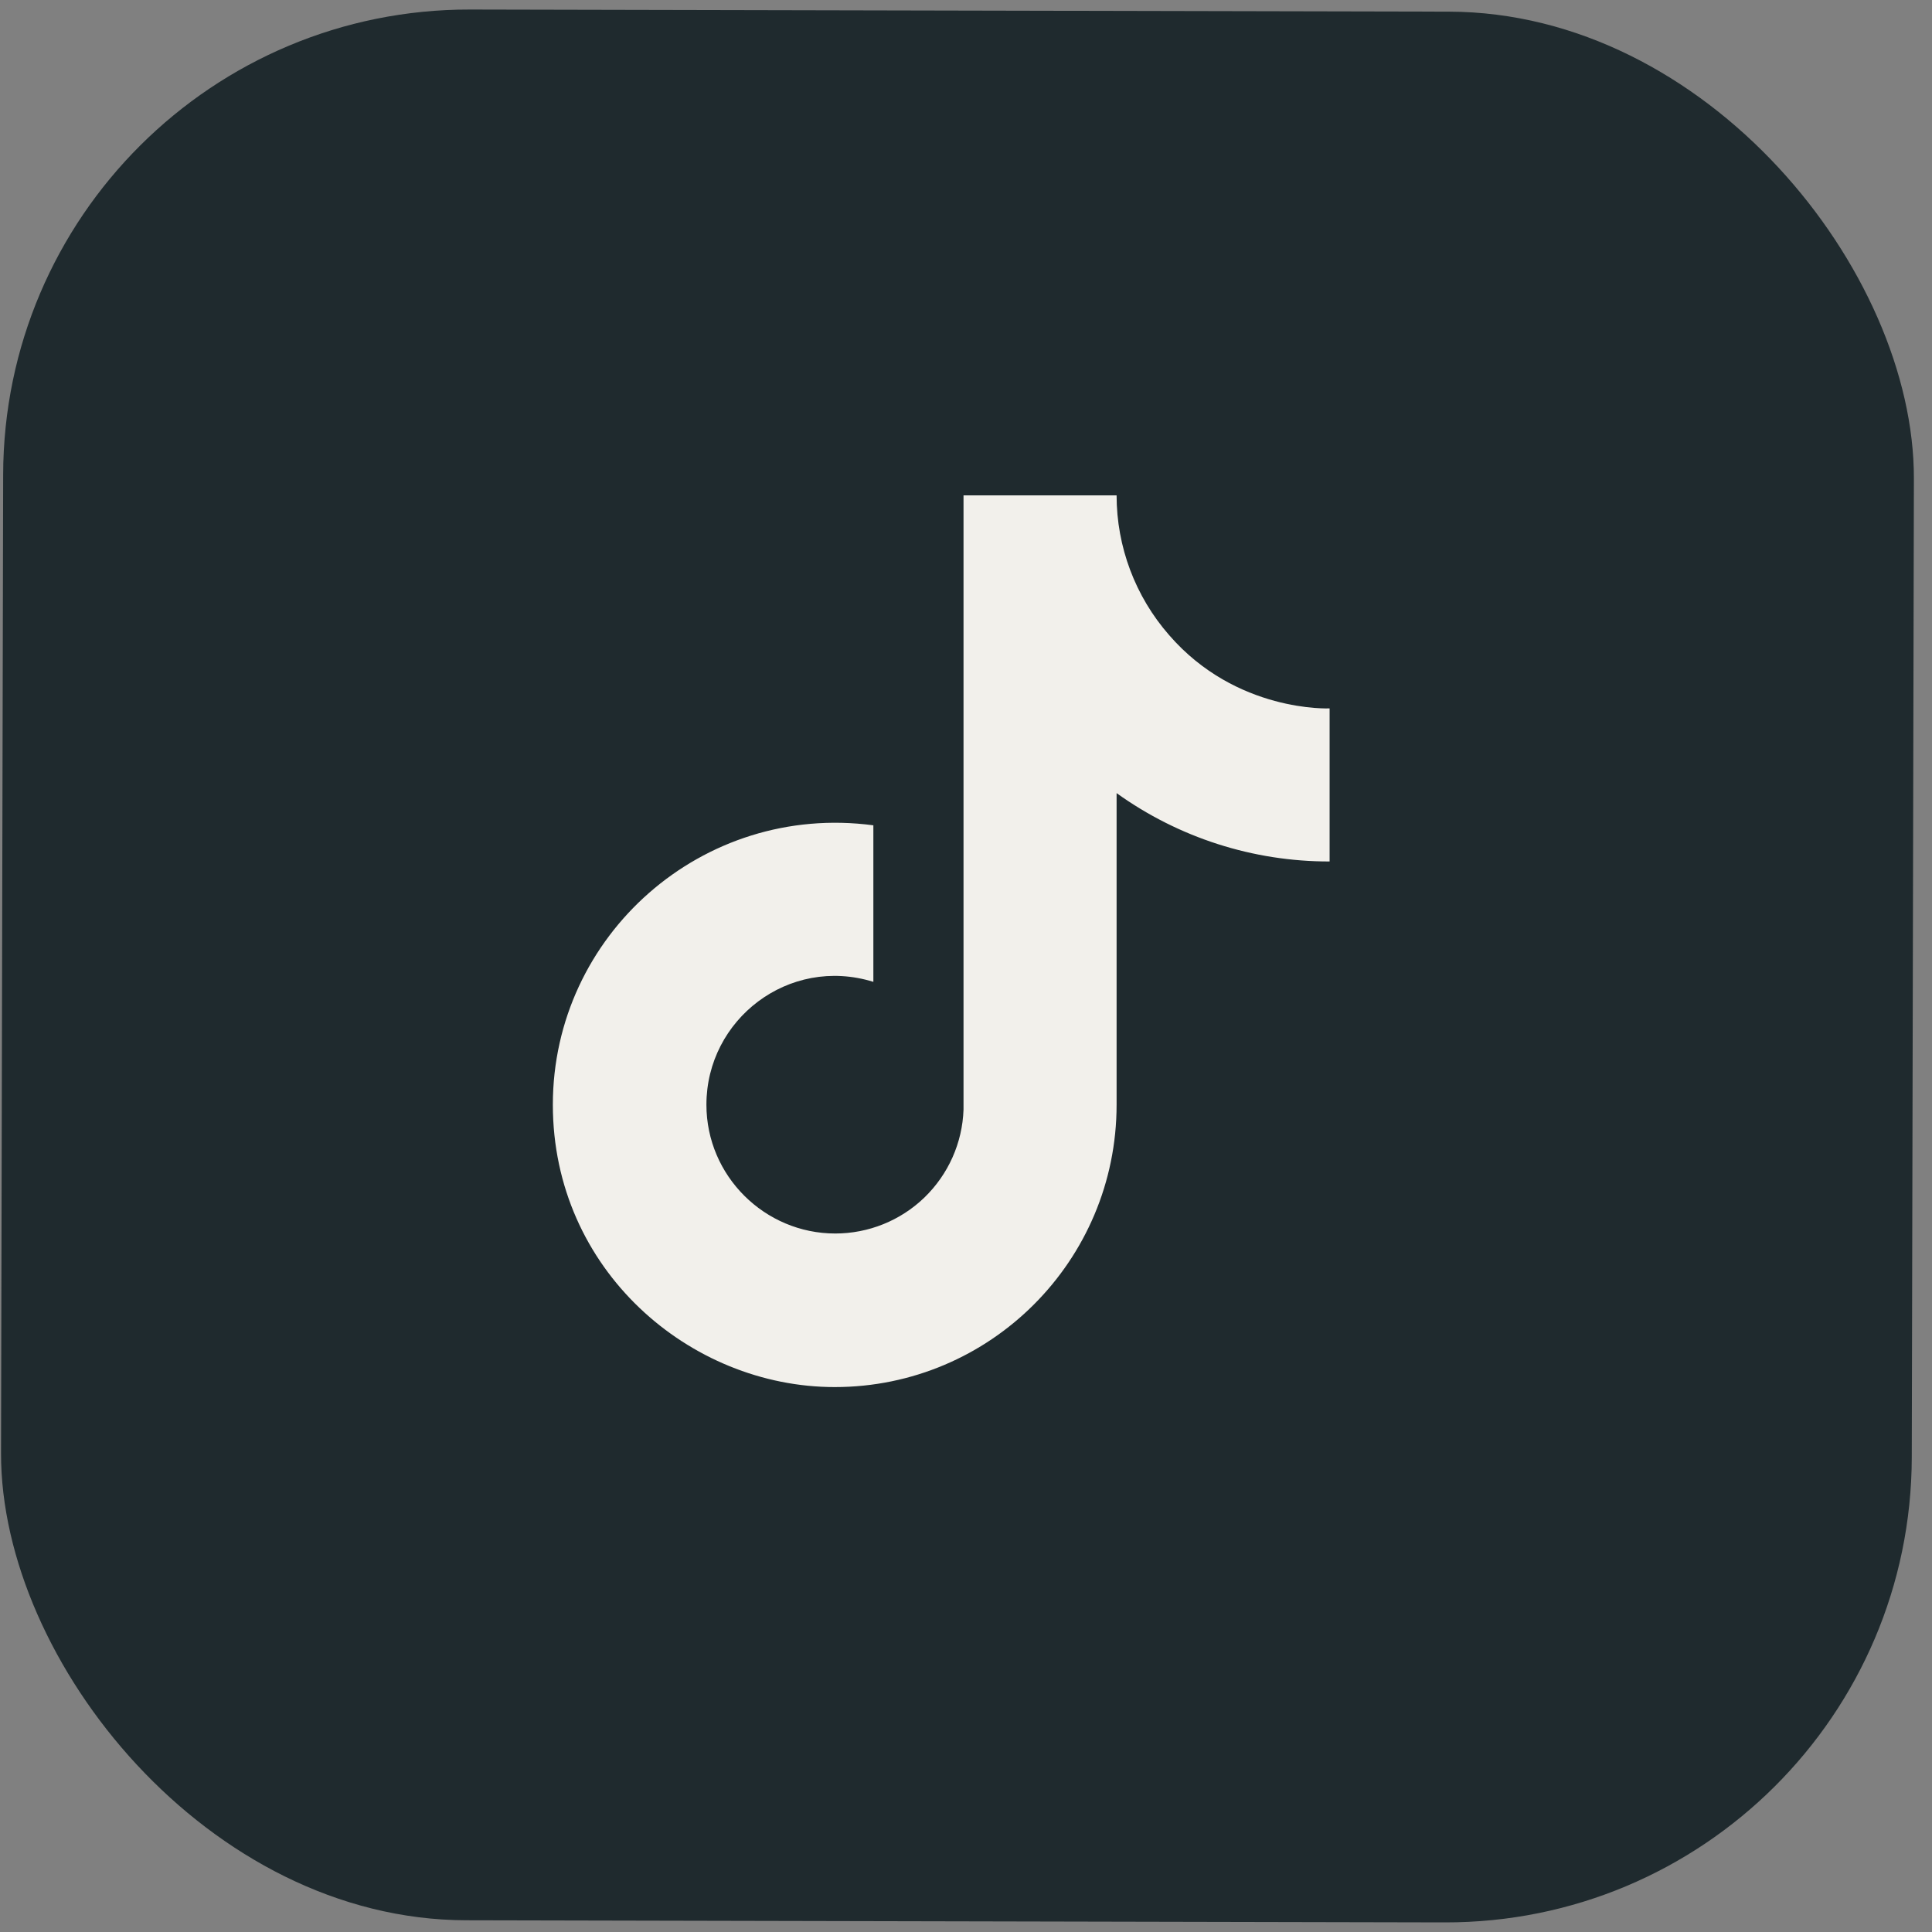
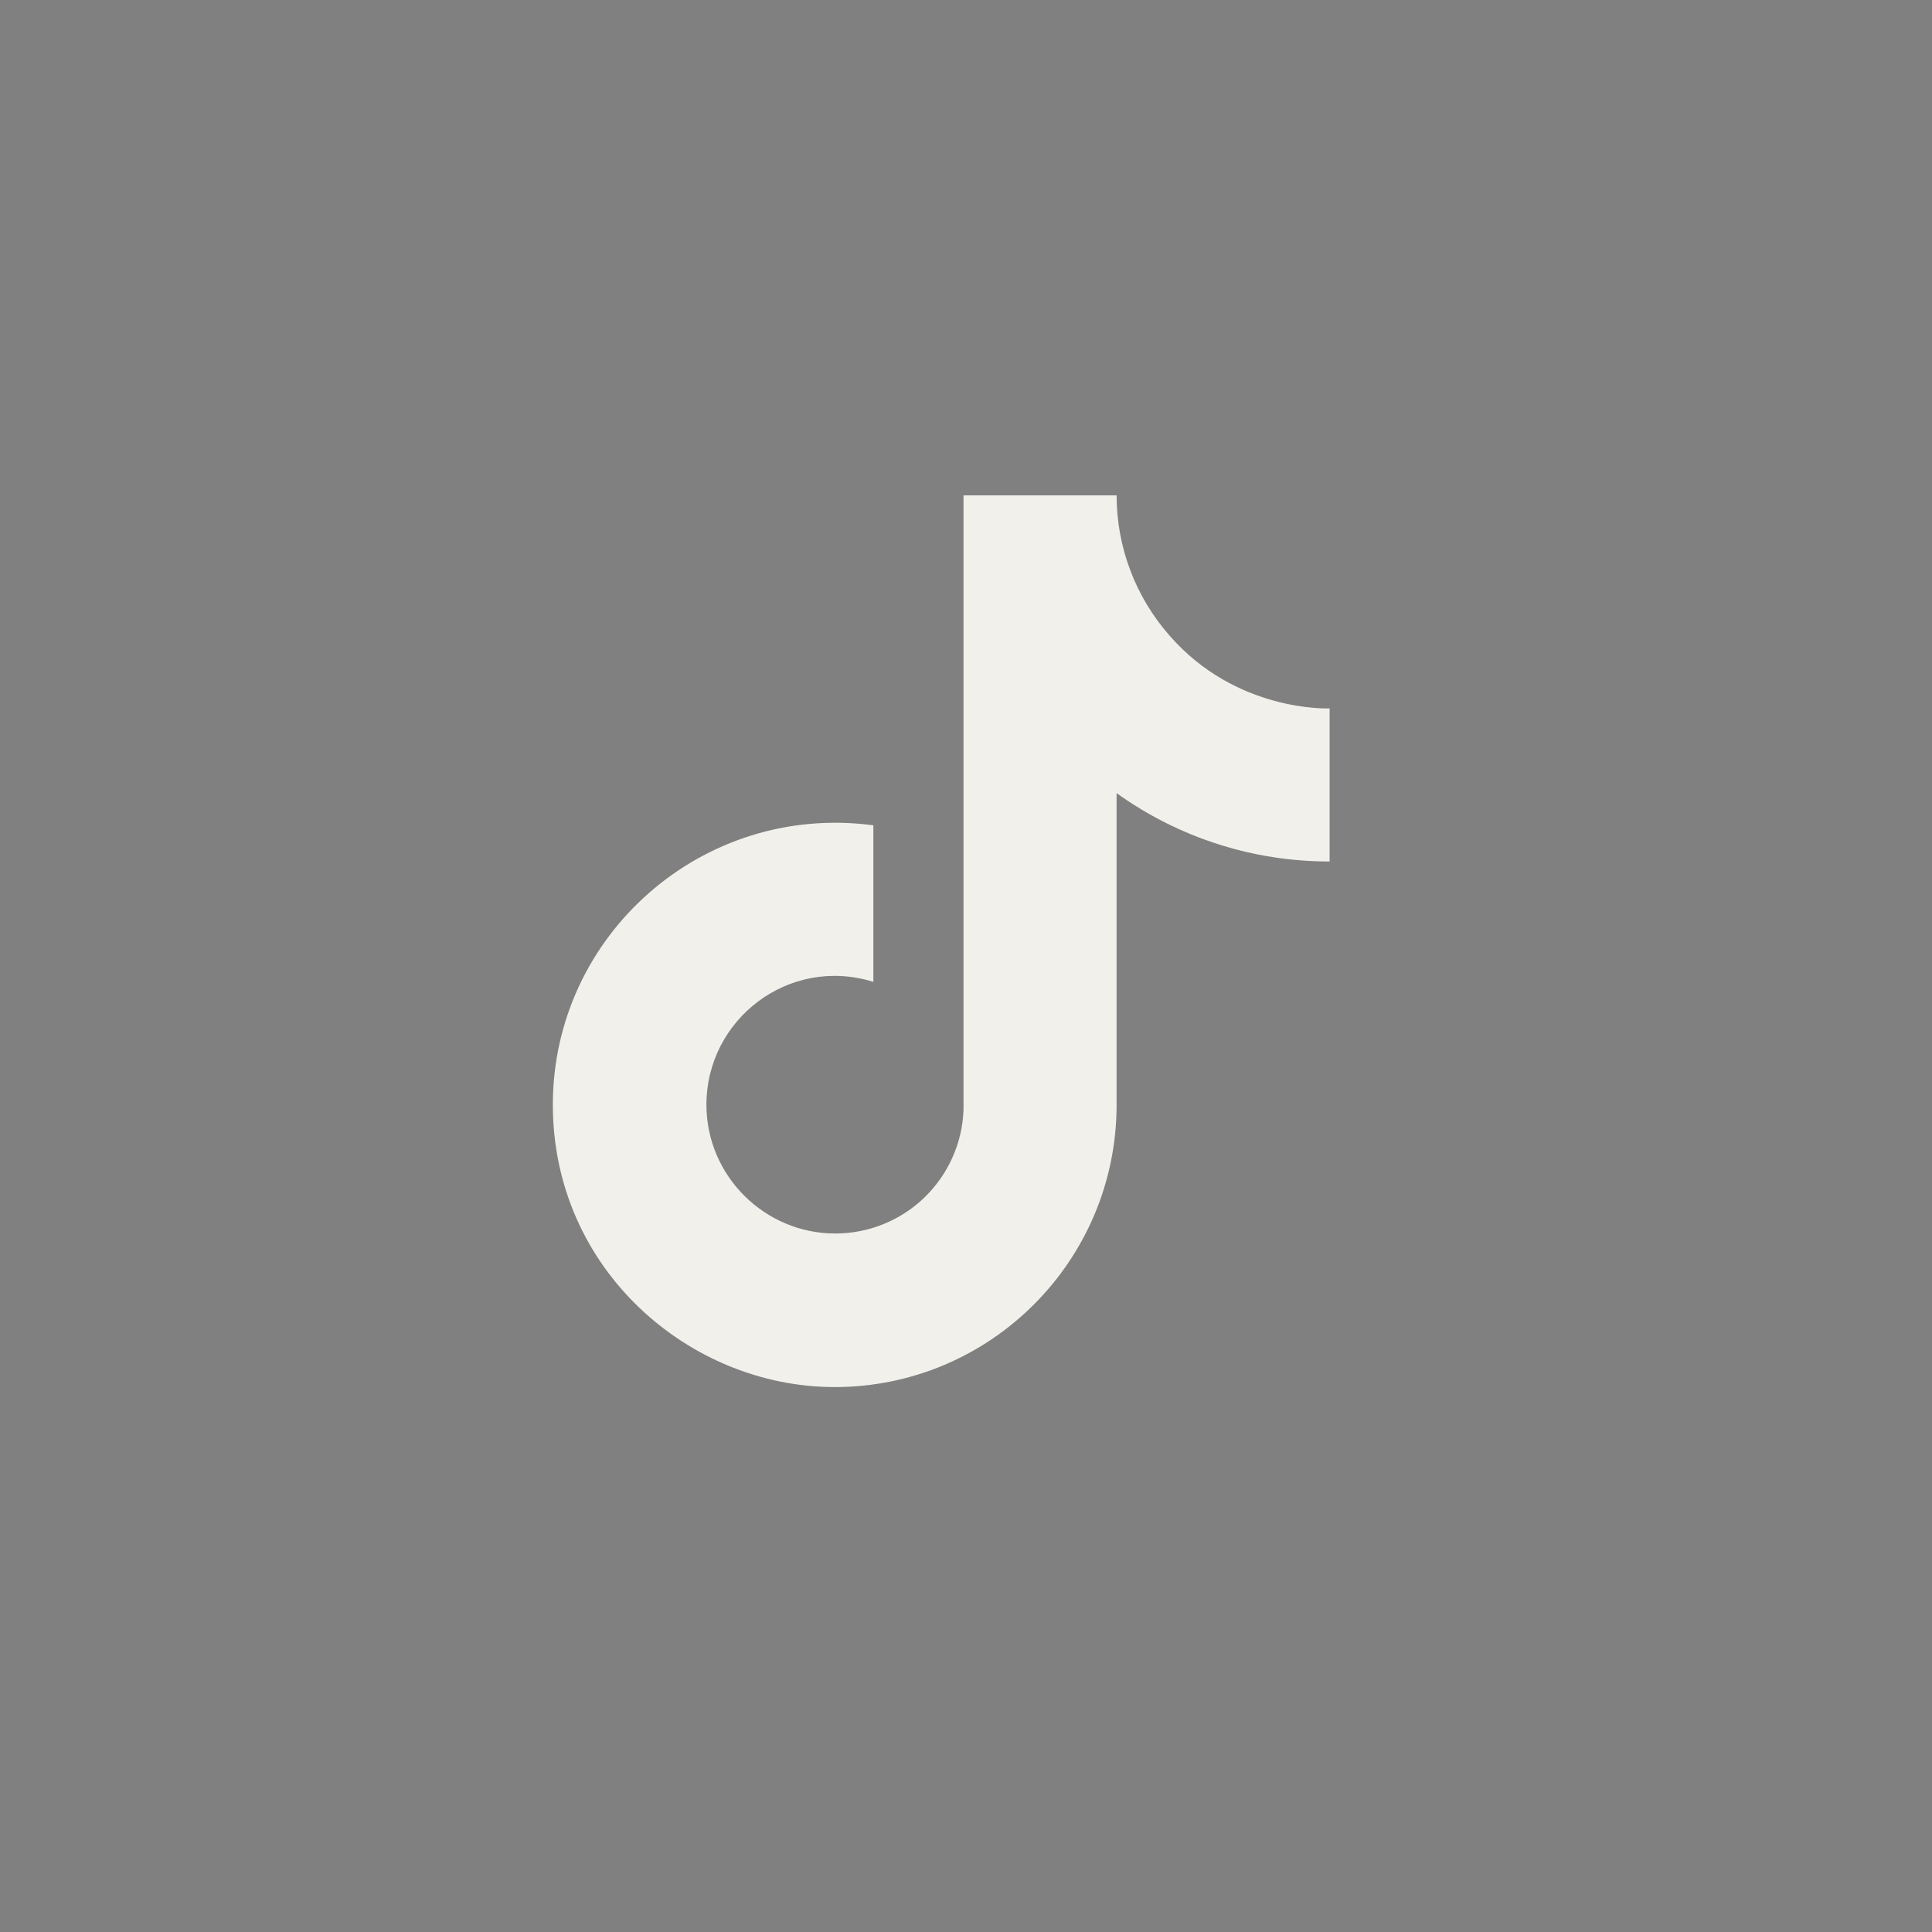
<svg xmlns="http://www.w3.org/2000/svg" width="39" height="39" viewBox="0 0 39 39" fill="none">
  <rect x="0" y="0" width="39" height="39" fill="#808080" stroke="none" />
-   <rect x="0.084" y="0.172" width="38.571" height="38.571" rx="9.408" transform="rotate(0.124 0.084 0.172)" fill="#1F2A2E" />
  <path d="M23.6 12.82C22.917 12.04 22.54 11.037 22.54 10L19.45 10L19.45 22.4C19.427 23.071 19.143 23.707 18.66 24.174C18.177 24.64 17.532 24.9 16.86 24.9C15.44 24.9 14.26 23.74 14.26 22.3C14.26 20.58 15.92 19.29 17.63 19.82L17.63 16.66C14.18 16.2 11.16 18.88 11.16 22.3C11.16 25.63 13.92 28 16.85 28C19.99 28 22.54 25.45 22.54 22.3L22.54 16.01C23.793 16.91 25.297 17.393 26.84 17.39L26.84 14.3C26.84 14.3 24.96 14.39 23.6 12.82Z" fill="#F2F0EB" />
</svg>